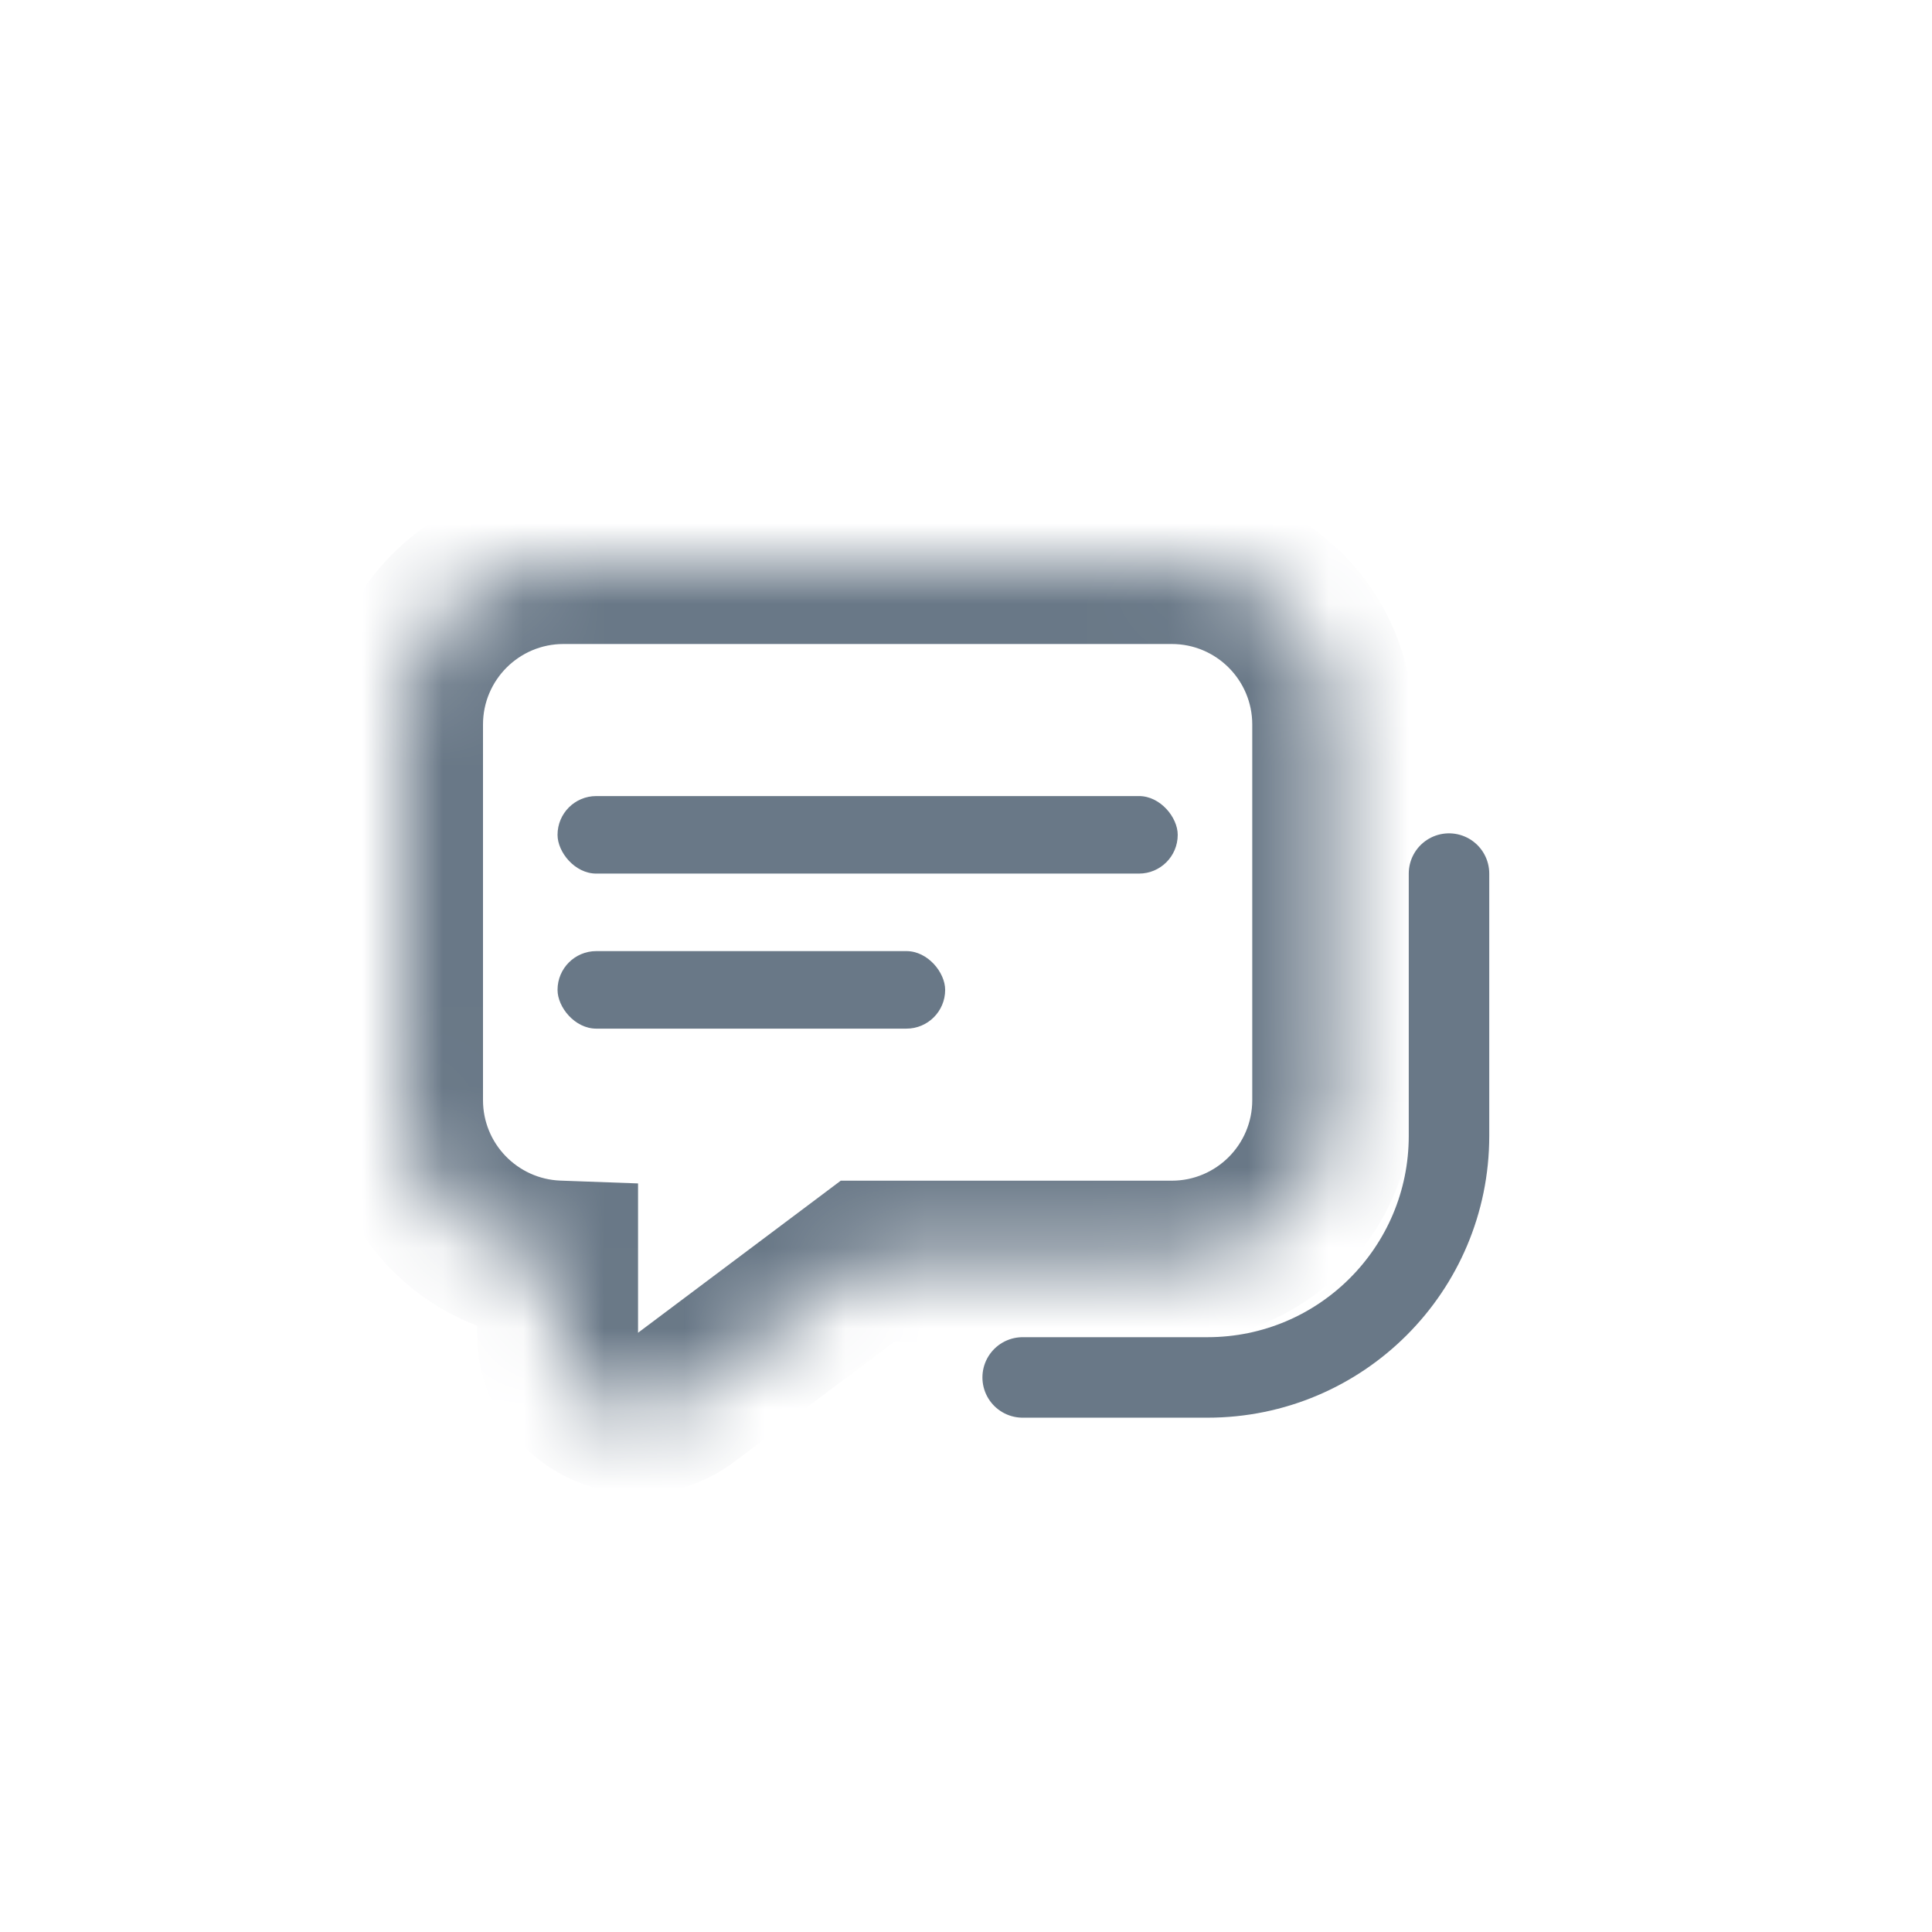
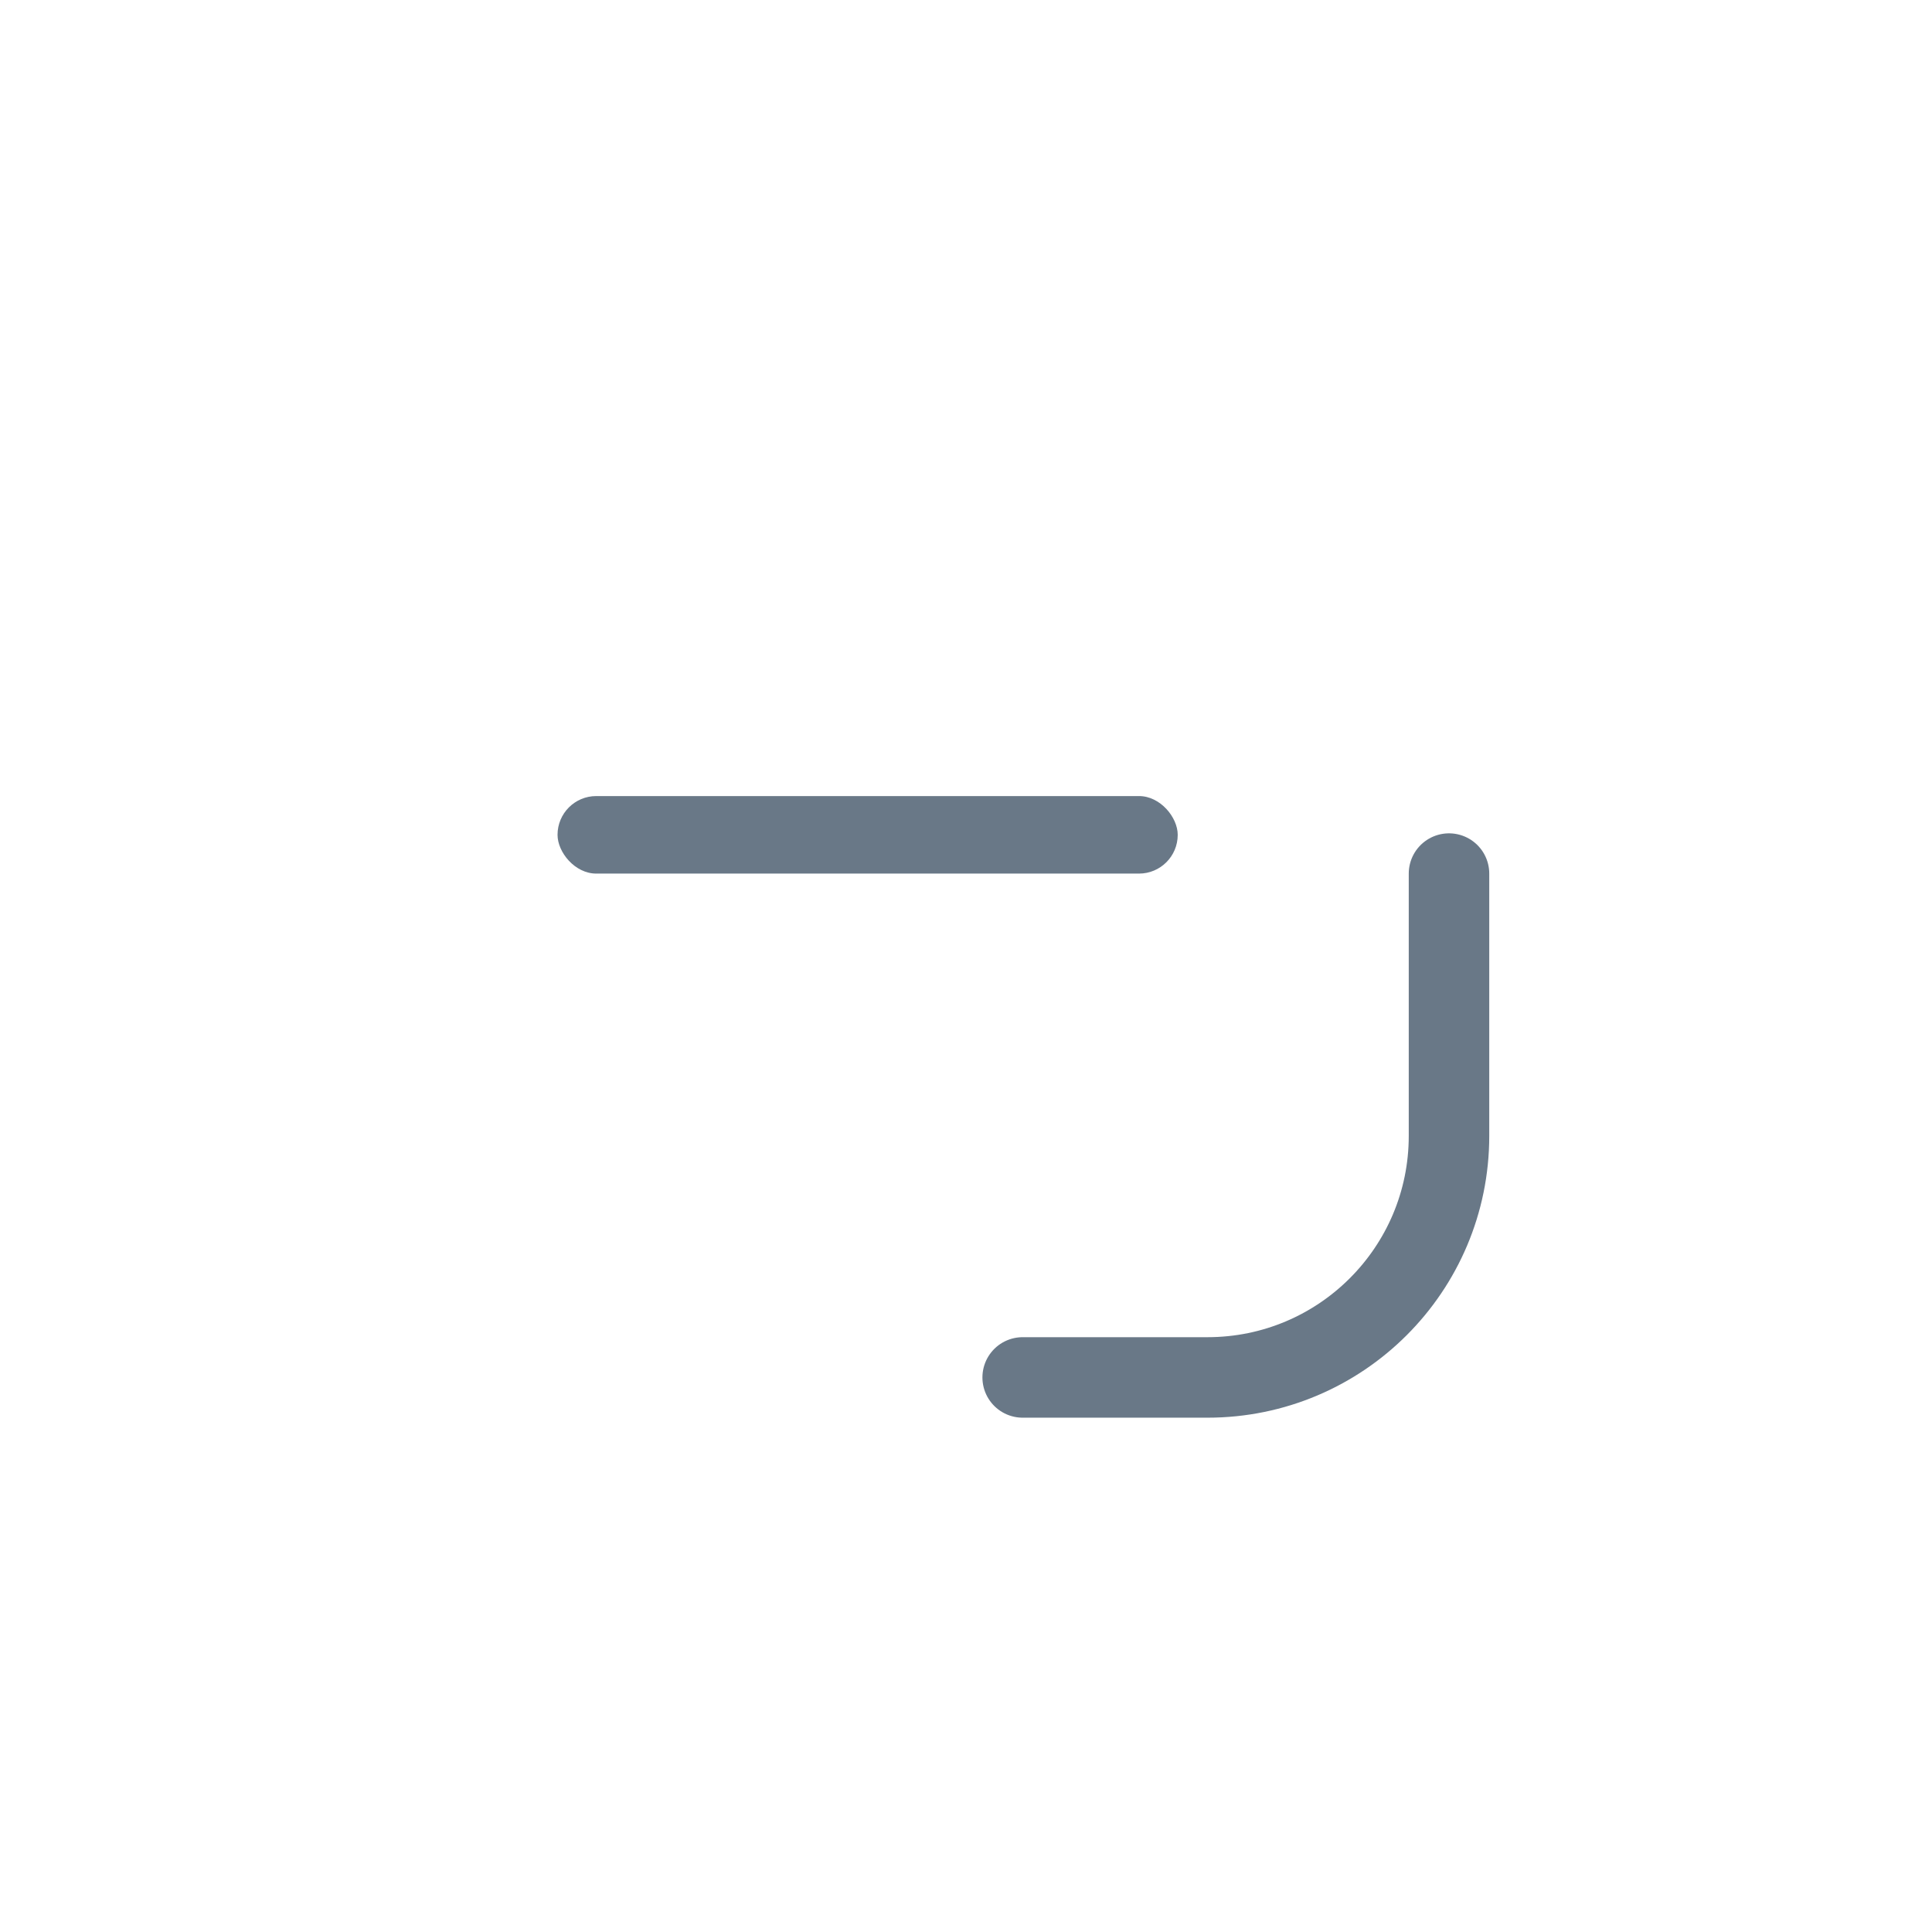
<svg xmlns="http://www.w3.org/2000/svg" width="24" height="24" viewBox="0 0 24 24" fill="none">
  <mask id="path-1-inside-1" fill="white">
-     <path fill-rule="evenodd" clip-rule="evenodd" d="M7 7C5.895 7 5 7.895 5 9V13.667C5 14.746 5.856 15.626 6.926 15.665V16.556C6.926 17.38 7.867 17.85 8.526 17.356L10.778 15.667H14.556C15.66 15.667 16.556 14.771 16.556 13.667V9C16.556 7.895 15.66 7 14.556 7H7Z" />
+     <path fill-rule="evenodd" clip-rule="evenodd" d="M7 7C5.895 7 5 7.895 5 9V13.667V16.556C6.926 17.38 7.867 17.85 8.526 17.356L10.778 15.667H14.556C15.66 15.667 16.556 14.771 16.556 13.667V9C16.556 7.895 15.66 7 14.556 7H7Z" />
  </mask>
-   <path d="M6.926 15.665H7.926V14.701L6.962 14.666L6.926 15.665ZM8.526 17.356L9.126 18.156L8.526 17.356ZM10.778 15.667V14.667H10.444L10.178 14.867L10.778 15.667ZM6 9C6 8.448 6.448 8 7 8V6C5.343 6 4 7.343 4 9H6ZM6 13.667V9H4V13.667H6ZM6.962 14.666C6.428 14.646 6 14.206 6 13.667H4C4 15.287 5.284 16.606 6.89 16.665L6.962 14.666ZM7.926 16.556V15.665H5.926V16.556H7.926ZM7.926 16.556L7.926 16.556H5.926C5.926 18.204 7.807 19.144 9.126 18.156L7.926 16.556ZM10.178 14.867L7.926 16.556L9.126 18.156L11.378 16.467L10.178 14.867ZM14.556 14.667H10.778V16.667H14.556V14.667ZM15.556 13.667C15.556 14.219 15.108 14.667 14.556 14.667V16.667C16.212 16.667 17.556 15.323 17.556 13.667H15.556ZM15.556 9V13.667H17.556V9H15.556ZM14.556 8C15.108 8 15.556 8.448 15.556 9H17.556C17.556 7.343 16.212 6 14.556 6V8ZM7 8H14.556V6H7V8Z" fill="#697887" mask="url(#path-1-inside-1)" />
  <rect x="6.926" y="9.889" width="7.704" height="0.963" rx="0.481" fill="#697887" />
-   <rect x="6.926" y="11.815" width="4.815" height="0.963" rx="0.481" fill="#697887" />
  <path d="M12.704 17.111H15C16.657 17.111 18 15.768 18 14.111V10.852" stroke="#697887" stroke-linecap="round" stroke-linejoin="round" />
</svg>